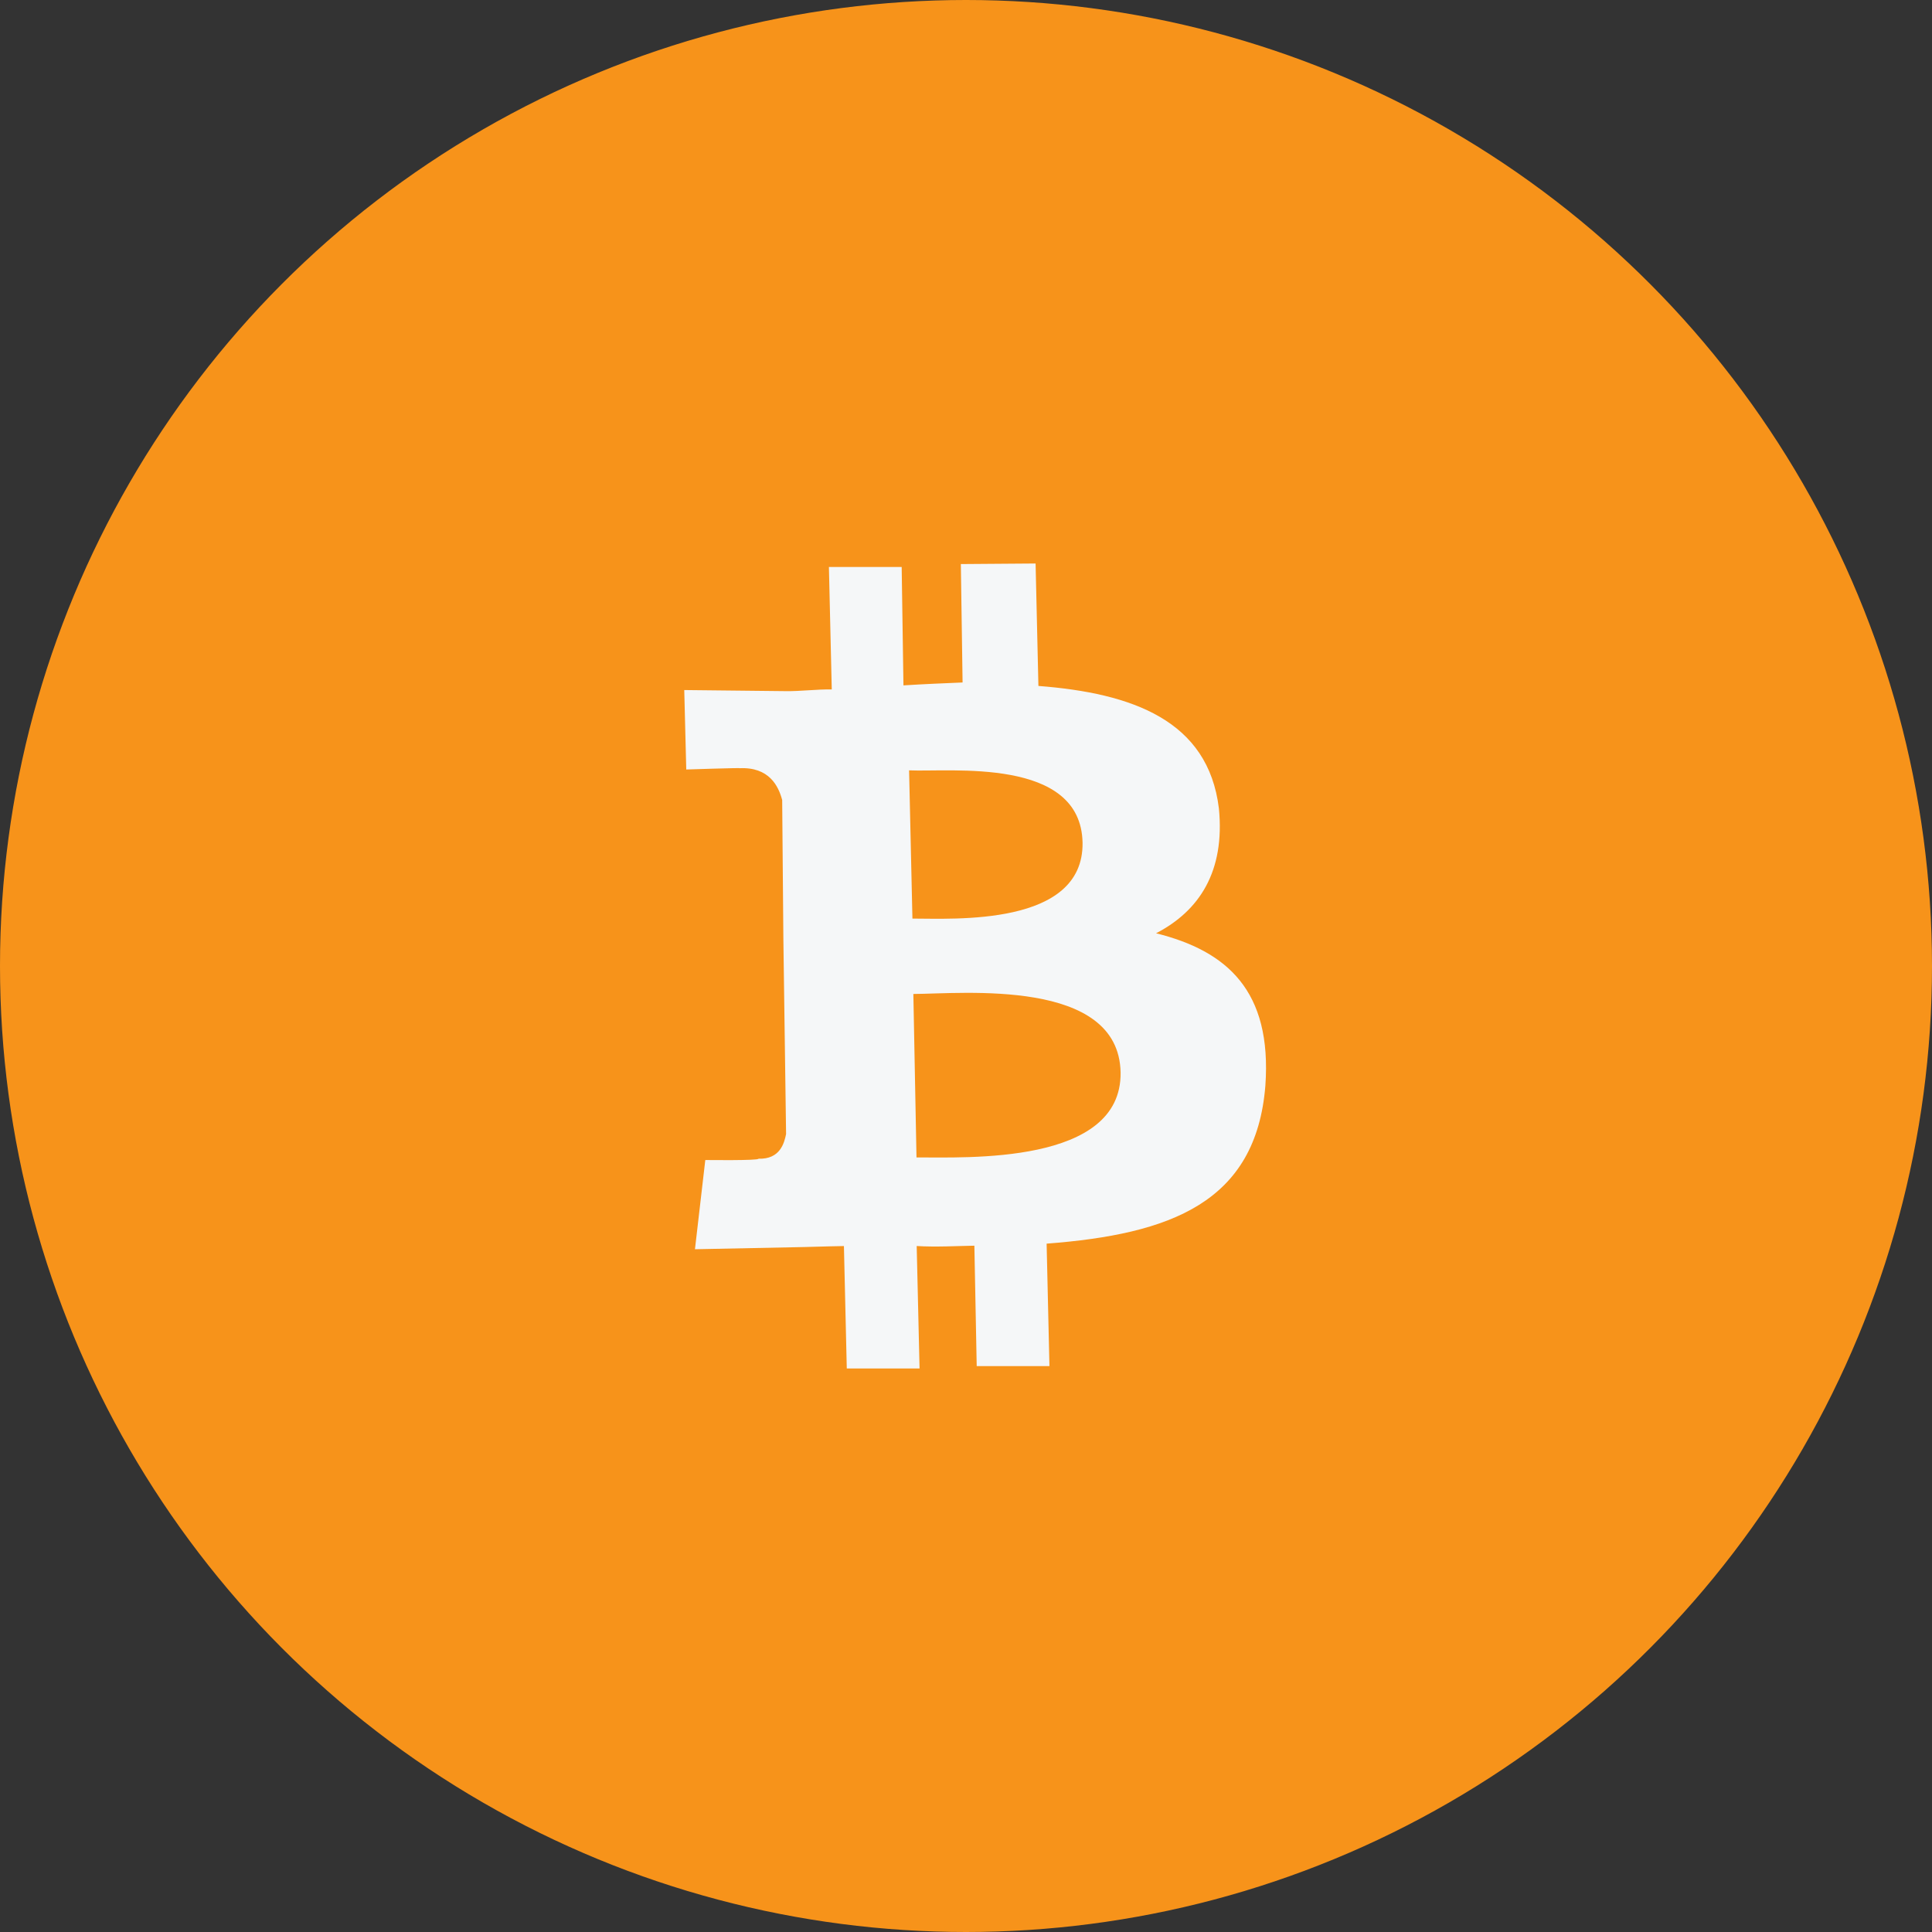
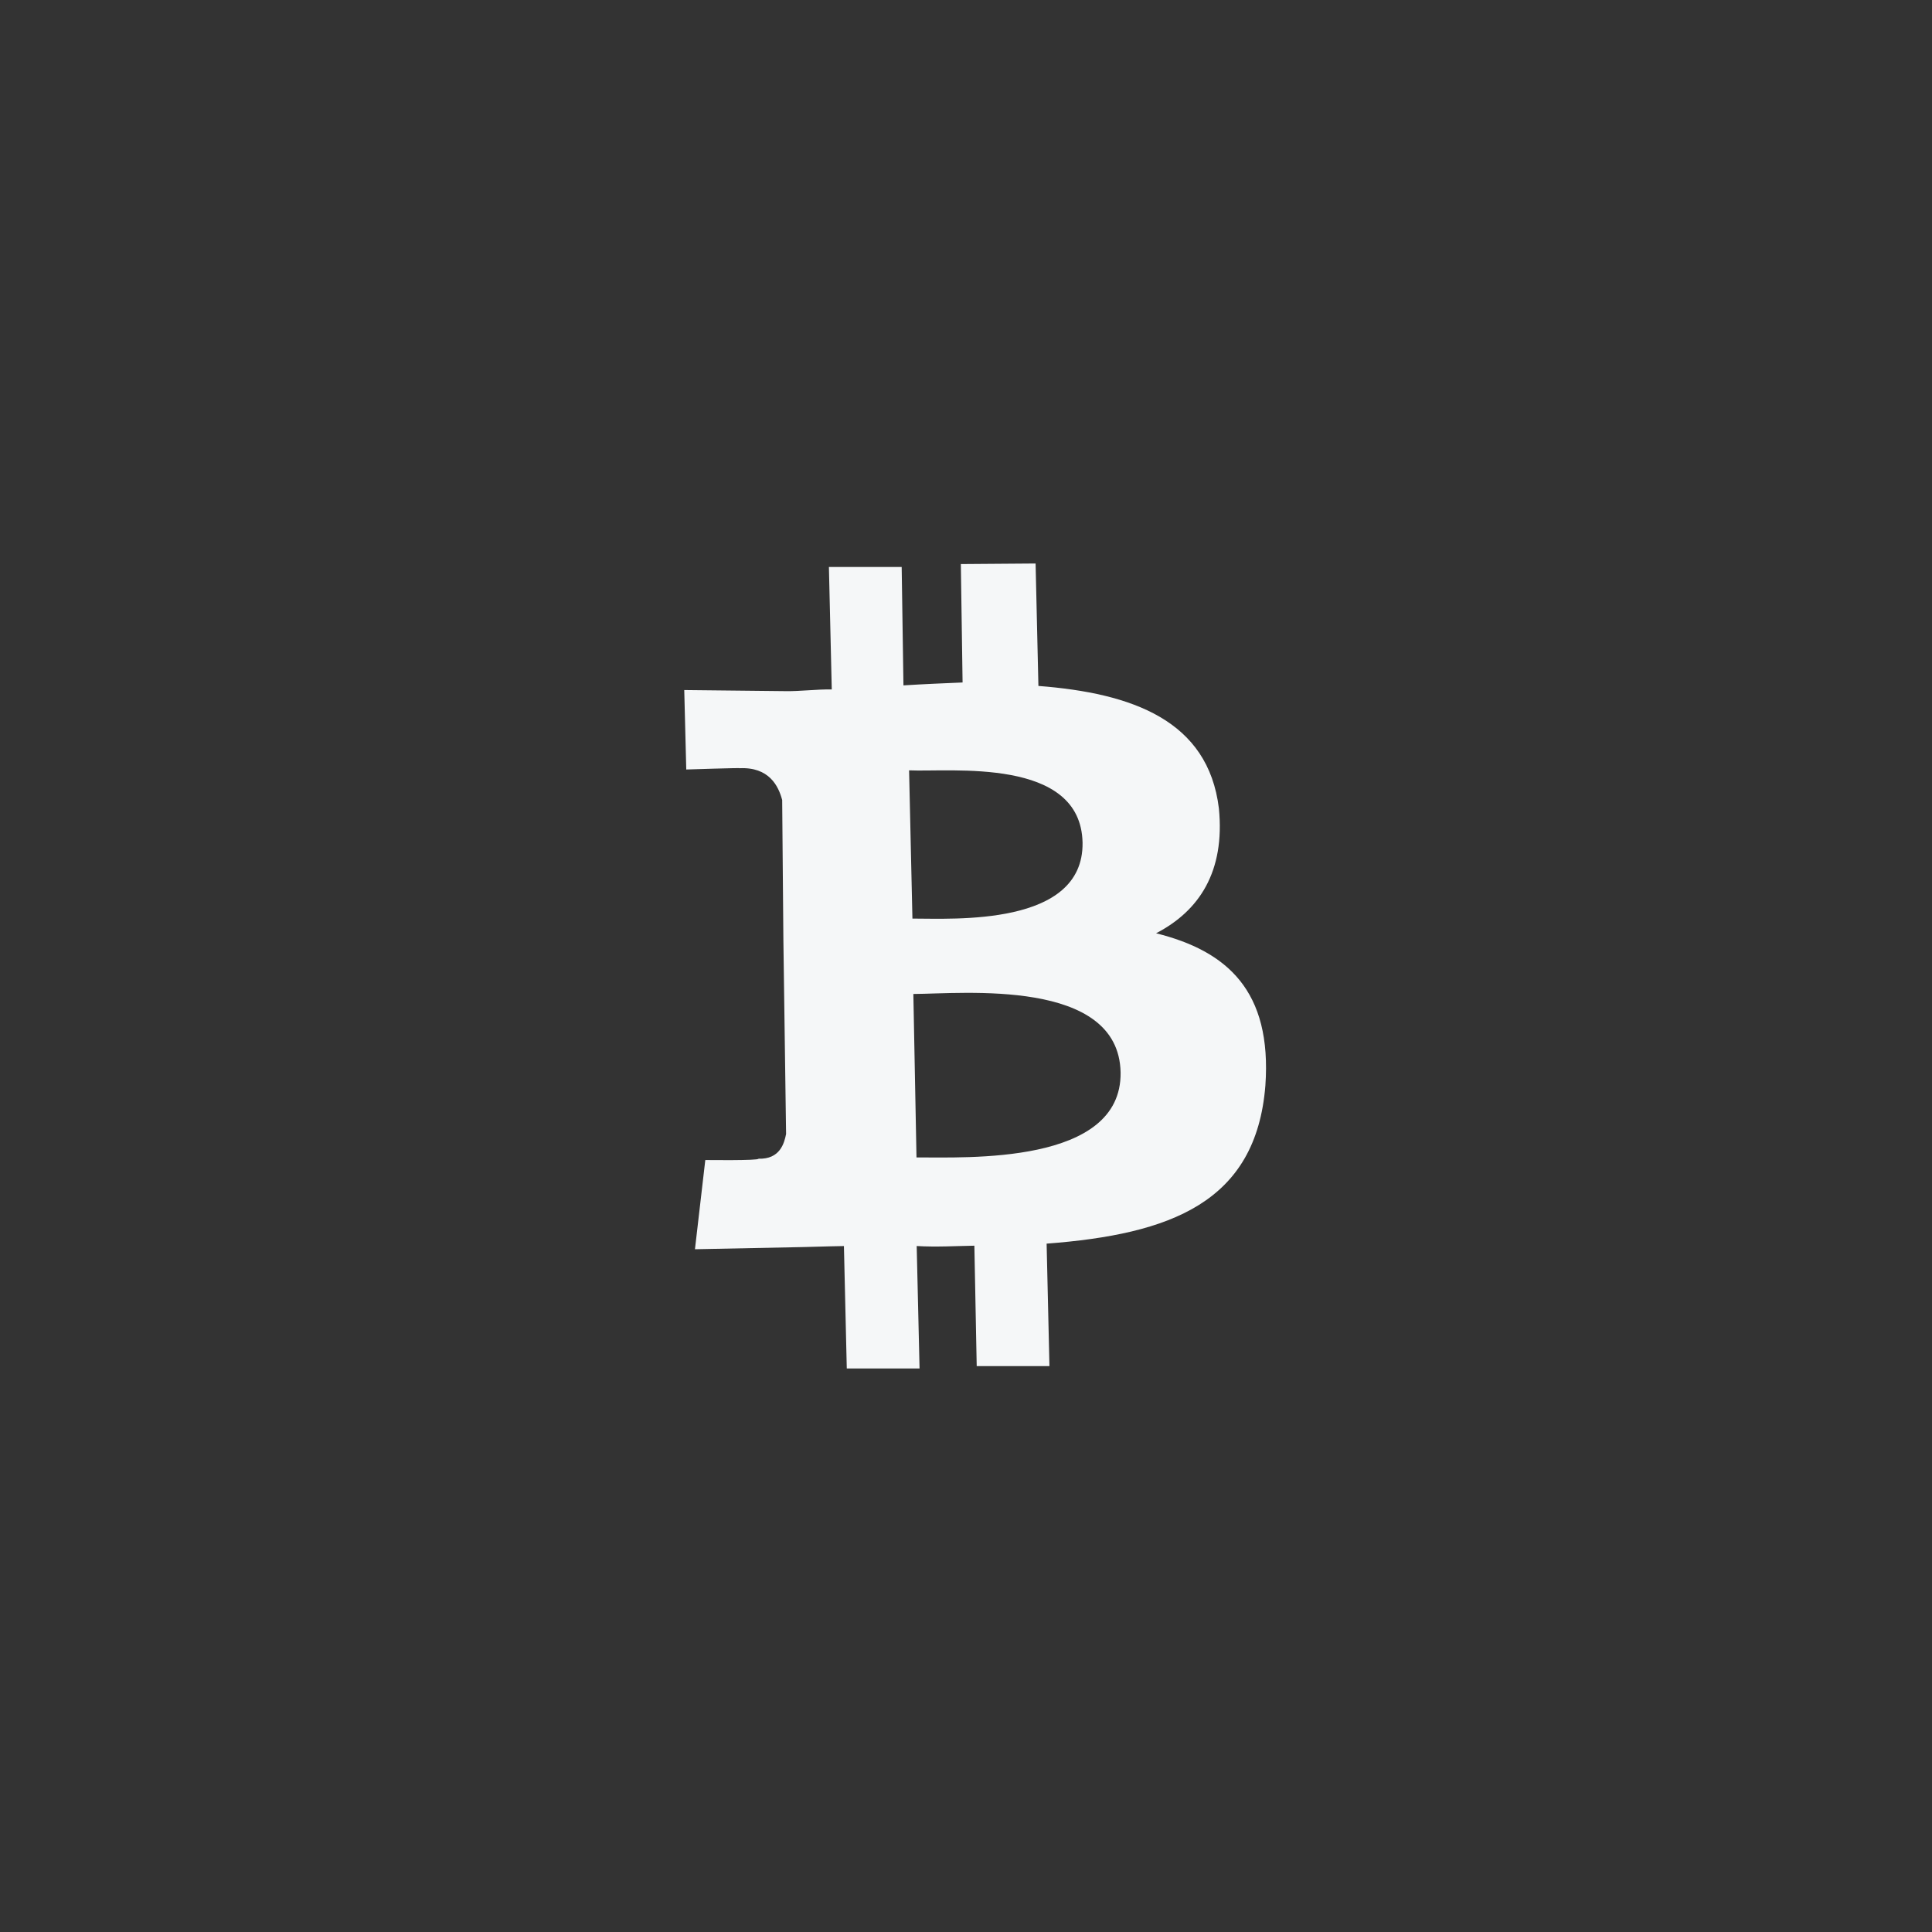
<svg xmlns="http://www.w3.org/2000/svg" width="48" height="48" viewBox="0 0 48 48" fill="none">
  <rect x="0" y="0" width="48" height="48" fill="#333333" stroke="none" />
-   <circle cx="24" cy="24" r="23.5" fill="#F7931A" stroke="#F7931A" />
  <path d="M30.283 20.084C30.017 17.899 28.134 17.222 25.799 17.042L25.729 14L23.872 14.014L23.915 16.956C23.442 16.976 22.969 16.995 22.446 17.028L22.402 14.086L20.594 14.087L20.665 17.129C20.291 17.122 19.88 17.178 19.506 17.171L17 17.144L17.05 19.118C17.05 19.118 18.421 19.073 18.371 19.086C19.106 19.051 19.34 19.525 19.433 19.876L19.463 23.359L19.53 28.174C19.485 28.401 19.38 28.805 18.844 28.788C18.857 28.838 17.523 28.82 17.523 28.82L17.266 31.037L19.646 30.989C20.07 30.983 20.543 30.964 20.967 30.958L21.038 34L22.846 33.999L22.775 30.957C23.262 30.987 23.785 30.955 24.208 30.949L24.266 33.941L26.073 33.94L26.003 30.898C29.077 30.664 31.206 29.879 31.438 26.971C31.604 24.617 30.488 23.627 28.722 23.187C29.796 22.631 30.438 21.653 30.283 20.084ZM27.841 26.645C27.872 28.946 23.992 28.751 22.77 28.756L22.692 24.695C23.914 24.69 27.796 24.294 27.841 26.645ZM26.896 20.937C26.924 23.024 23.679 22.82 22.669 22.822L22.586 19.139C23.609 19.187 26.855 18.8 26.896 20.937Z" fill="#F5F7F8" />
</svg>